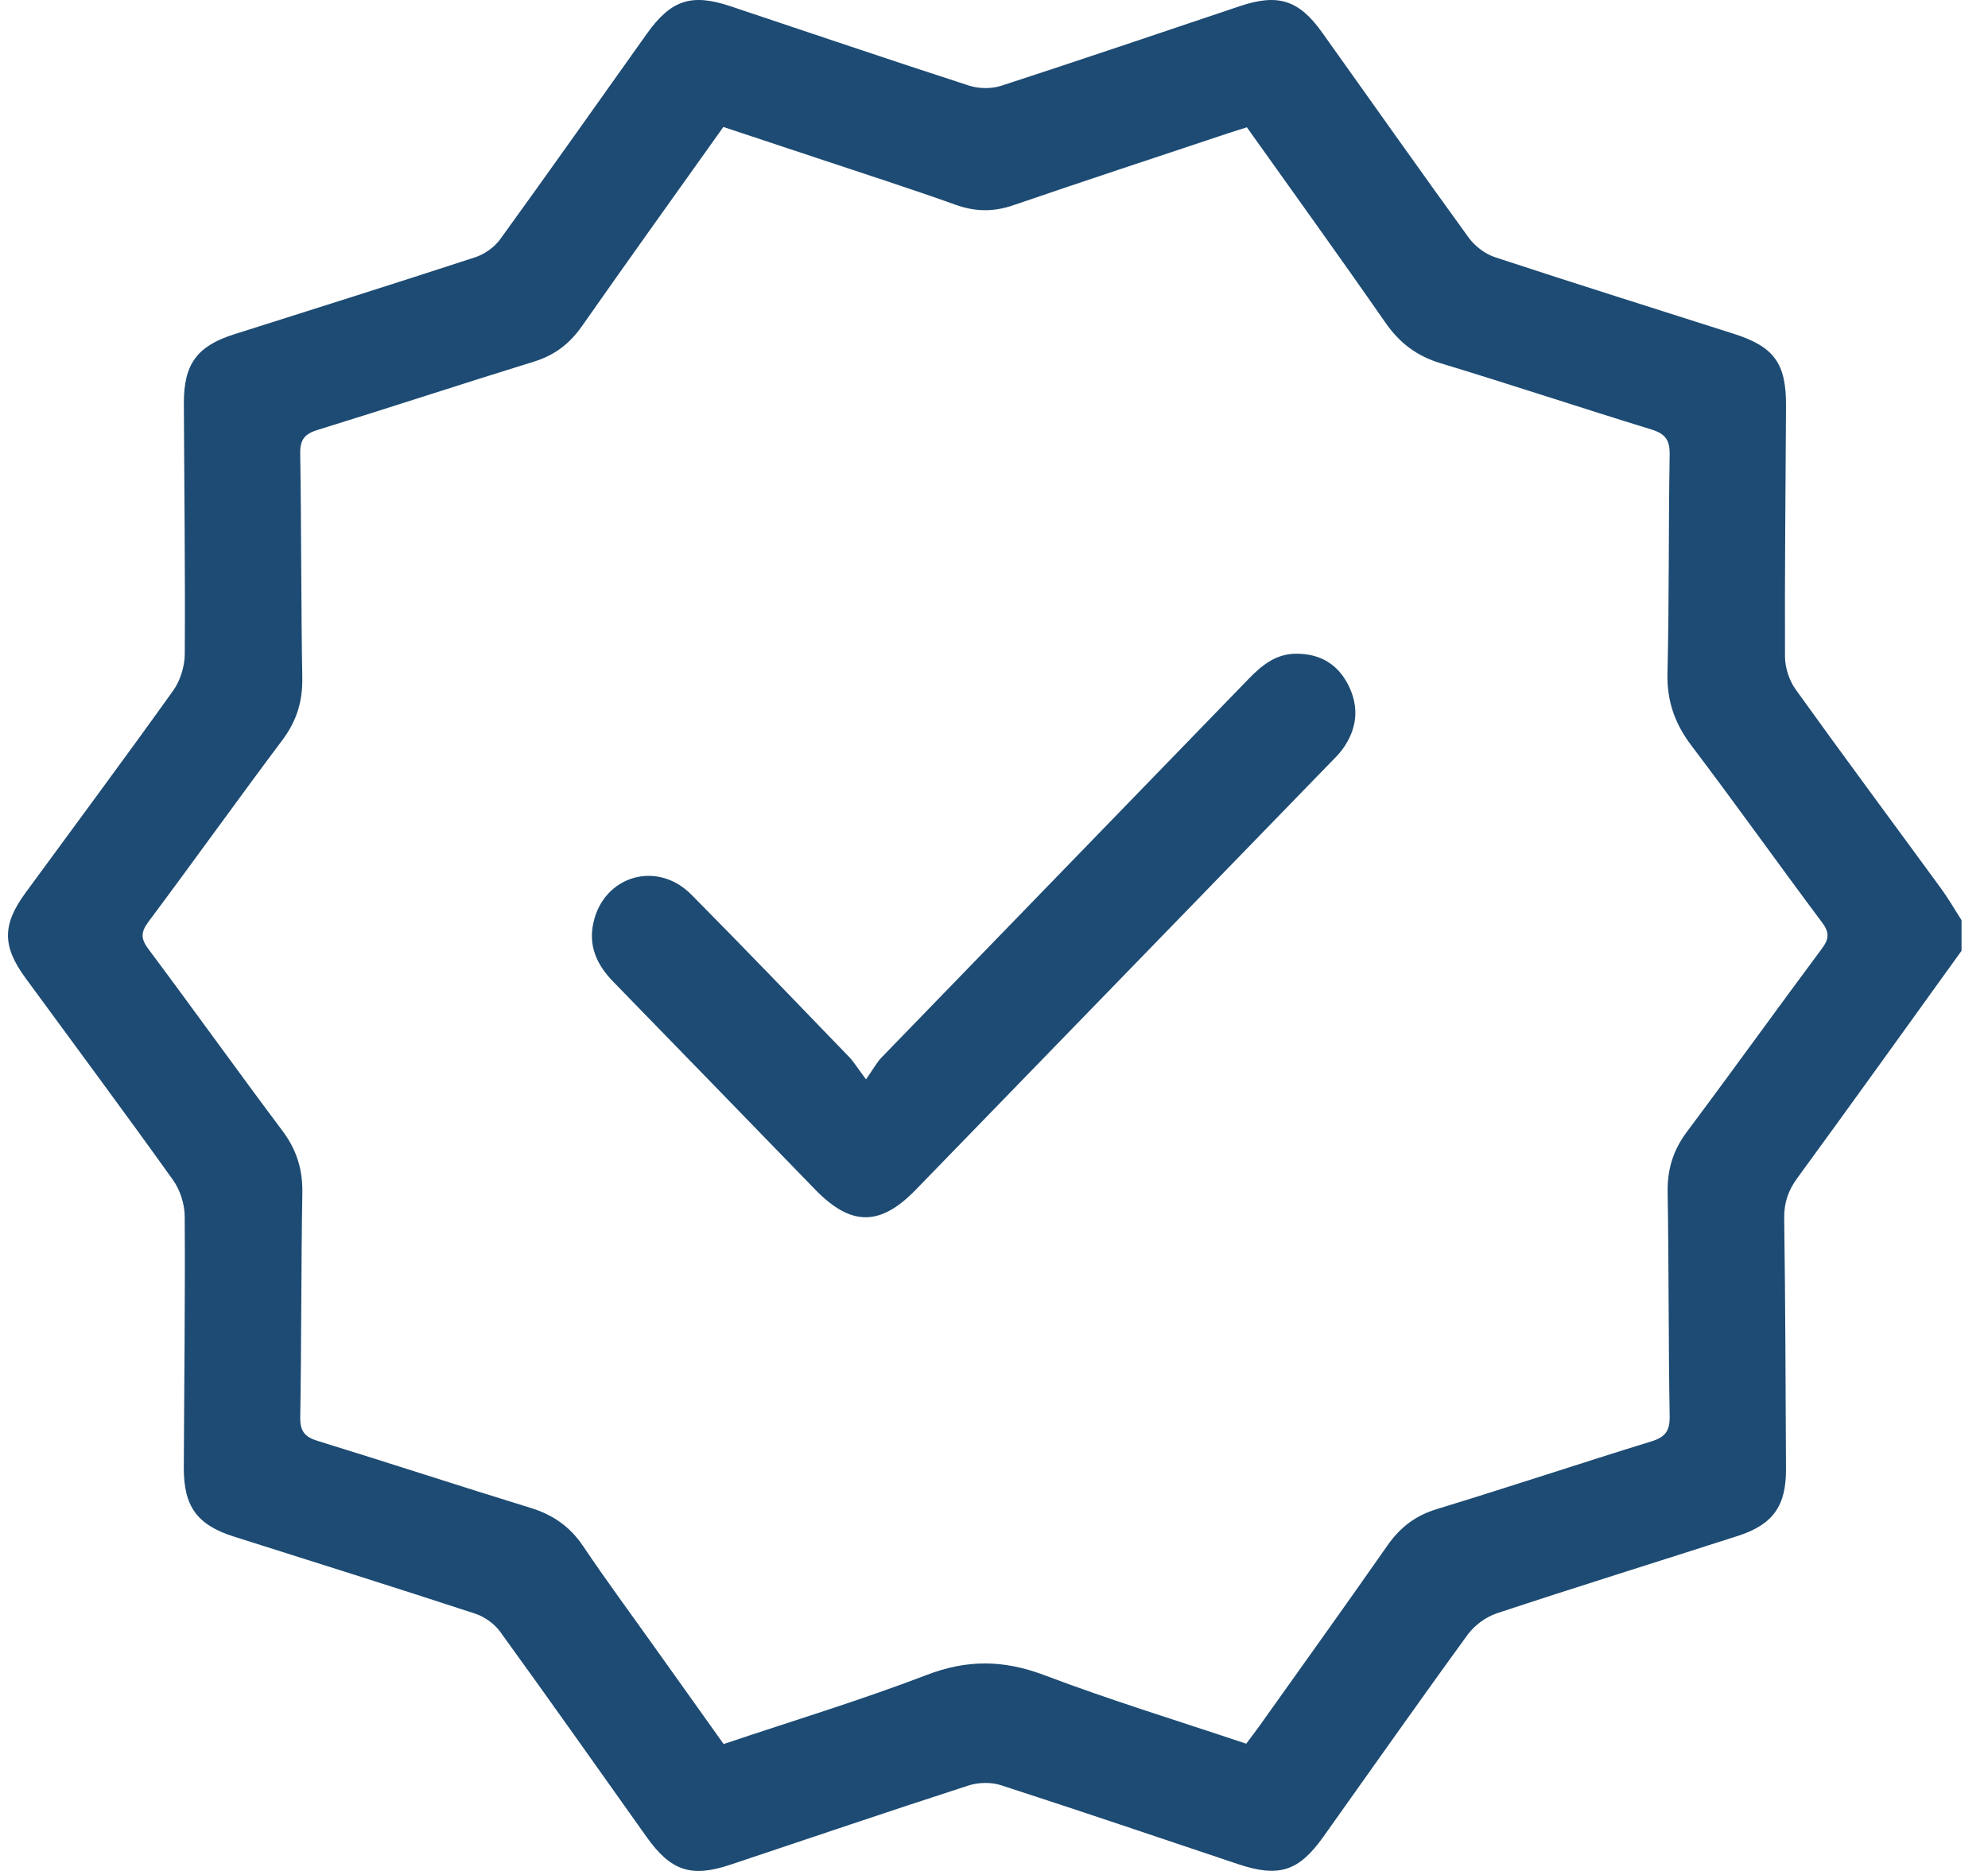
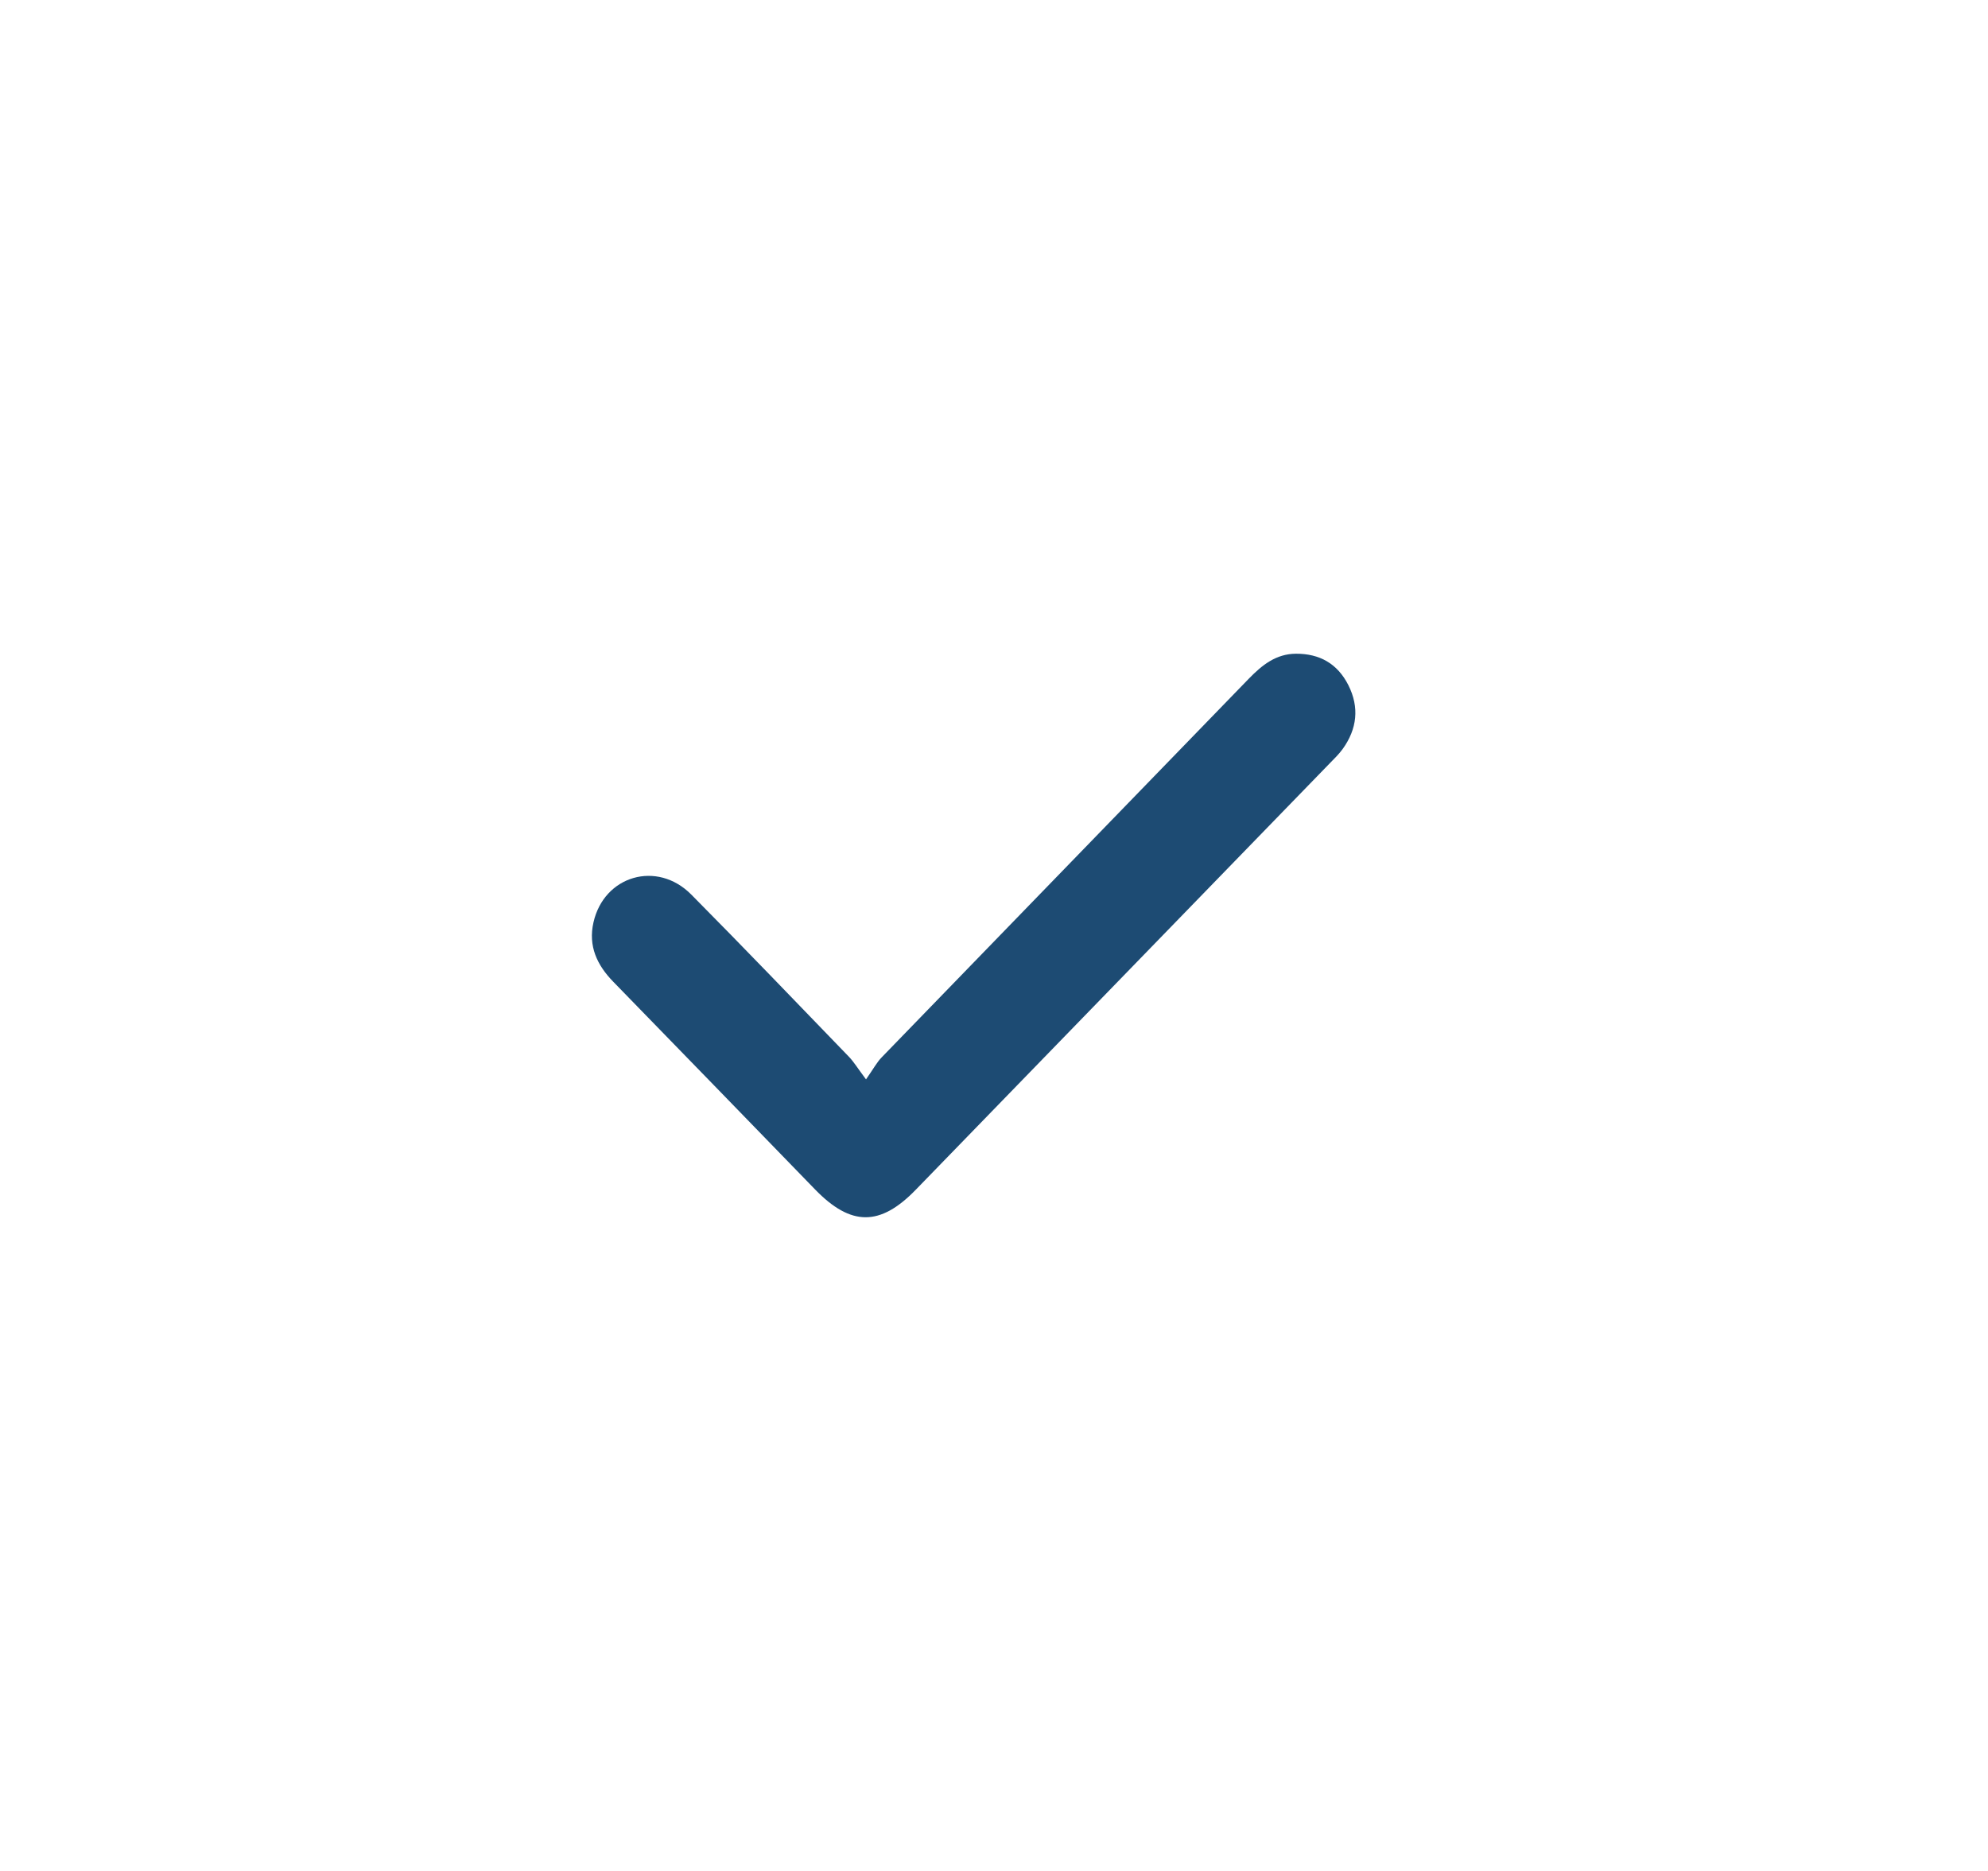
<svg xmlns="http://www.w3.org/2000/svg" width="68" height="64" viewBox="0 0 68 64" fill="none">
-   <path d="M67.095 32.523C65.225 35.118 63.363 37.718 61.477 40.299C61.164 40.726 61.022 41.143 61.029 41.678C61.069 44.539 61.077 47.401 61.09 50.262C61.095 51.515 60.642 52.153 59.447 52.538C56.698 53.424 53.941 54.278 51.198 55.187C50.824 55.311 50.435 55.599 50.201 55.919C48.533 58.209 46.905 60.529 45.261 62.837C44.419 64.019 43.739 64.232 42.343 63.765C39.646 62.861 36.953 61.946 34.245 61.069C33.907 60.958 33.473 60.967 33.133 61.075C30.408 61.958 27.694 62.879 24.978 63.788C23.645 64.234 22.947 64.003 22.119 62.84C20.451 60.496 18.795 58.143 17.106 55.814C16.909 55.541 16.57 55.303 16.25 55.197C13.506 54.299 10.75 53.434 7.997 52.561C6.745 52.163 6.282 51.536 6.287 50.202C6.299 47.341 6.336 44.48 6.318 41.619C6.317 41.199 6.165 40.712 5.923 40.372C4.263 38.049 2.558 35.758 0.871 33.454C0.074 32.365 0.074 31.631 0.872 30.541C2.56 28.236 4.263 25.946 5.924 23.623C6.167 23.283 6.317 22.796 6.32 22.376C6.338 19.515 6.301 16.654 6.289 13.793C6.284 12.457 6.742 11.837 8.001 11.438C10.753 10.564 13.508 9.699 16.253 8.801C16.574 8.696 16.91 8.458 17.109 8.184C18.797 5.854 20.454 3.502 22.123 1.158C22.949 -0.003 23.65 -0.234 24.983 0.212C27.699 1.121 30.414 2.042 33.138 2.926C33.478 3.037 33.912 3.044 34.251 2.933C36.977 2.047 39.689 1.123 42.407 0.211C43.716 -0.229 44.429 -0.003 45.224 1.112C46.896 3.455 48.552 5.807 50.241 8.135C50.452 8.424 50.799 8.687 51.137 8.799C53.858 9.696 56.596 10.552 59.324 11.425C60.683 11.861 61.098 12.436 61.091 13.87C61.077 16.731 61.044 19.592 61.056 22.453C61.056 22.833 61.198 23.274 61.419 23.582C63.058 25.867 64.736 28.122 66.394 30.393C66.647 30.74 66.863 31.115 67.095 31.477V32.526V32.523ZM42.625 59.65C42.791 59.428 42.937 59.24 43.075 59.046C44.541 56.985 46.016 54.931 47.464 52.858C47.897 52.24 48.421 51.843 49.152 51.62C51.603 50.873 54.035 50.062 56.482 49.307C56.958 49.16 57.12 48.952 57.111 48.444C57.068 45.889 57.084 43.333 57.042 40.777C57.029 39.996 57.232 39.341 57.702 38.714C59.257 36.637 60.769 34.529 62.319 32.449C62.573 32.108 62.577 31.892 62.32 31.549C60.819 29.541 59.365 27.497 57.852 25.5C57.284 24.748 57.014 23.978 57.036 23.026C57.097 20.536 57.068 18.046 57.111 15.556C57.12 15.052 56.963 14.838 56.486 14.691C54.078 13.952 51.687 13.155 49.276 12.425C48.458 12.178 47.872 11.732 47.386 11.033C45.833 8.797 44.239 6.589 42.65 4.355C42.418 4.429 42.214 4.49 42.01 4.558C39.559 5.376 37.102 6.183 34.657 7.022C33.984 7.253 33.363 7.246 32.692 7.006C31.116 6.444 29.524 5.933 27.938 5.404C26.873 5.048 25.808 4.697 24.743 4.343C23.102 6.649 21.488 8.897 19.9 11.165C19.48 11.763 18.966 12.154 18.261 12.371C15.793 13.133 13.338 13.943 10.868 14.705C10.418 14.843 10.26 15.039 10.269 15.521C10.31 18.076 10.296 20.632 10.34 23.188C10.354 23.994 10.145 24.666 9.662 25.311C8.119 27.37 6.623 29.462 5.084 31.523C4.81 31.889 4.809 32.109 5.084 32.475C6.625 34.535 8.121 36.629 9.664 38.686C10.147 39.332 10.356 40.005 10.342 40.808C10.298 43.363 10.312 45.919 10.27 48.476C10.263 48.955 10.417 49.153 10.87 49.291C13.298 50.038 15.713 50.832 18.141 51.578C18.905 51.813 19.49 52.212 19.942 52.883C20.732 54.059 21.575 55.199 22.396 56.353C23.177 57.451 23.96 58.549 24.752 59.659C27.098 58.869 29.43 58.165 31.698 57.295C33.088 56.761 34.338 56.779 35.72 57.302C37.99 58.162 40.315 58.871 42.629 59.648L42.625 59.65Z" fill="#1D4B73" />
  <path d="M29.622 36.923C29.874 36.564 29.99 36.342 30.156 36.171C34.34 31.851 38.53 27.539 42.714 23.218C43.169 22.75 43.645 22.366 44.328 22.362C45.133 22.358 45.748 22.698 46.121 23.437C46.505 24.199 46.418 24.939 45.926 25.622C45.798 25.799 45.639 25.952 45.487 26.108C40.765 30.972 36.045 35.838 31.322 40.7C30.102 41.956 29.106 41.951 27.881 40.689C25.581 38.321 23.284 35.948 20.979 33.585C20.422 33.014 20.115 32.364 20.3 31.551C20.663 29.951 22.475 29.422 23.643 30.598C25.459 32.43 27.245 34.293 29.038 36.149C29.204 36.322 29.332 36.534 29.622 36.922V36.923Z" fill="#1D4B73" />
</svg>